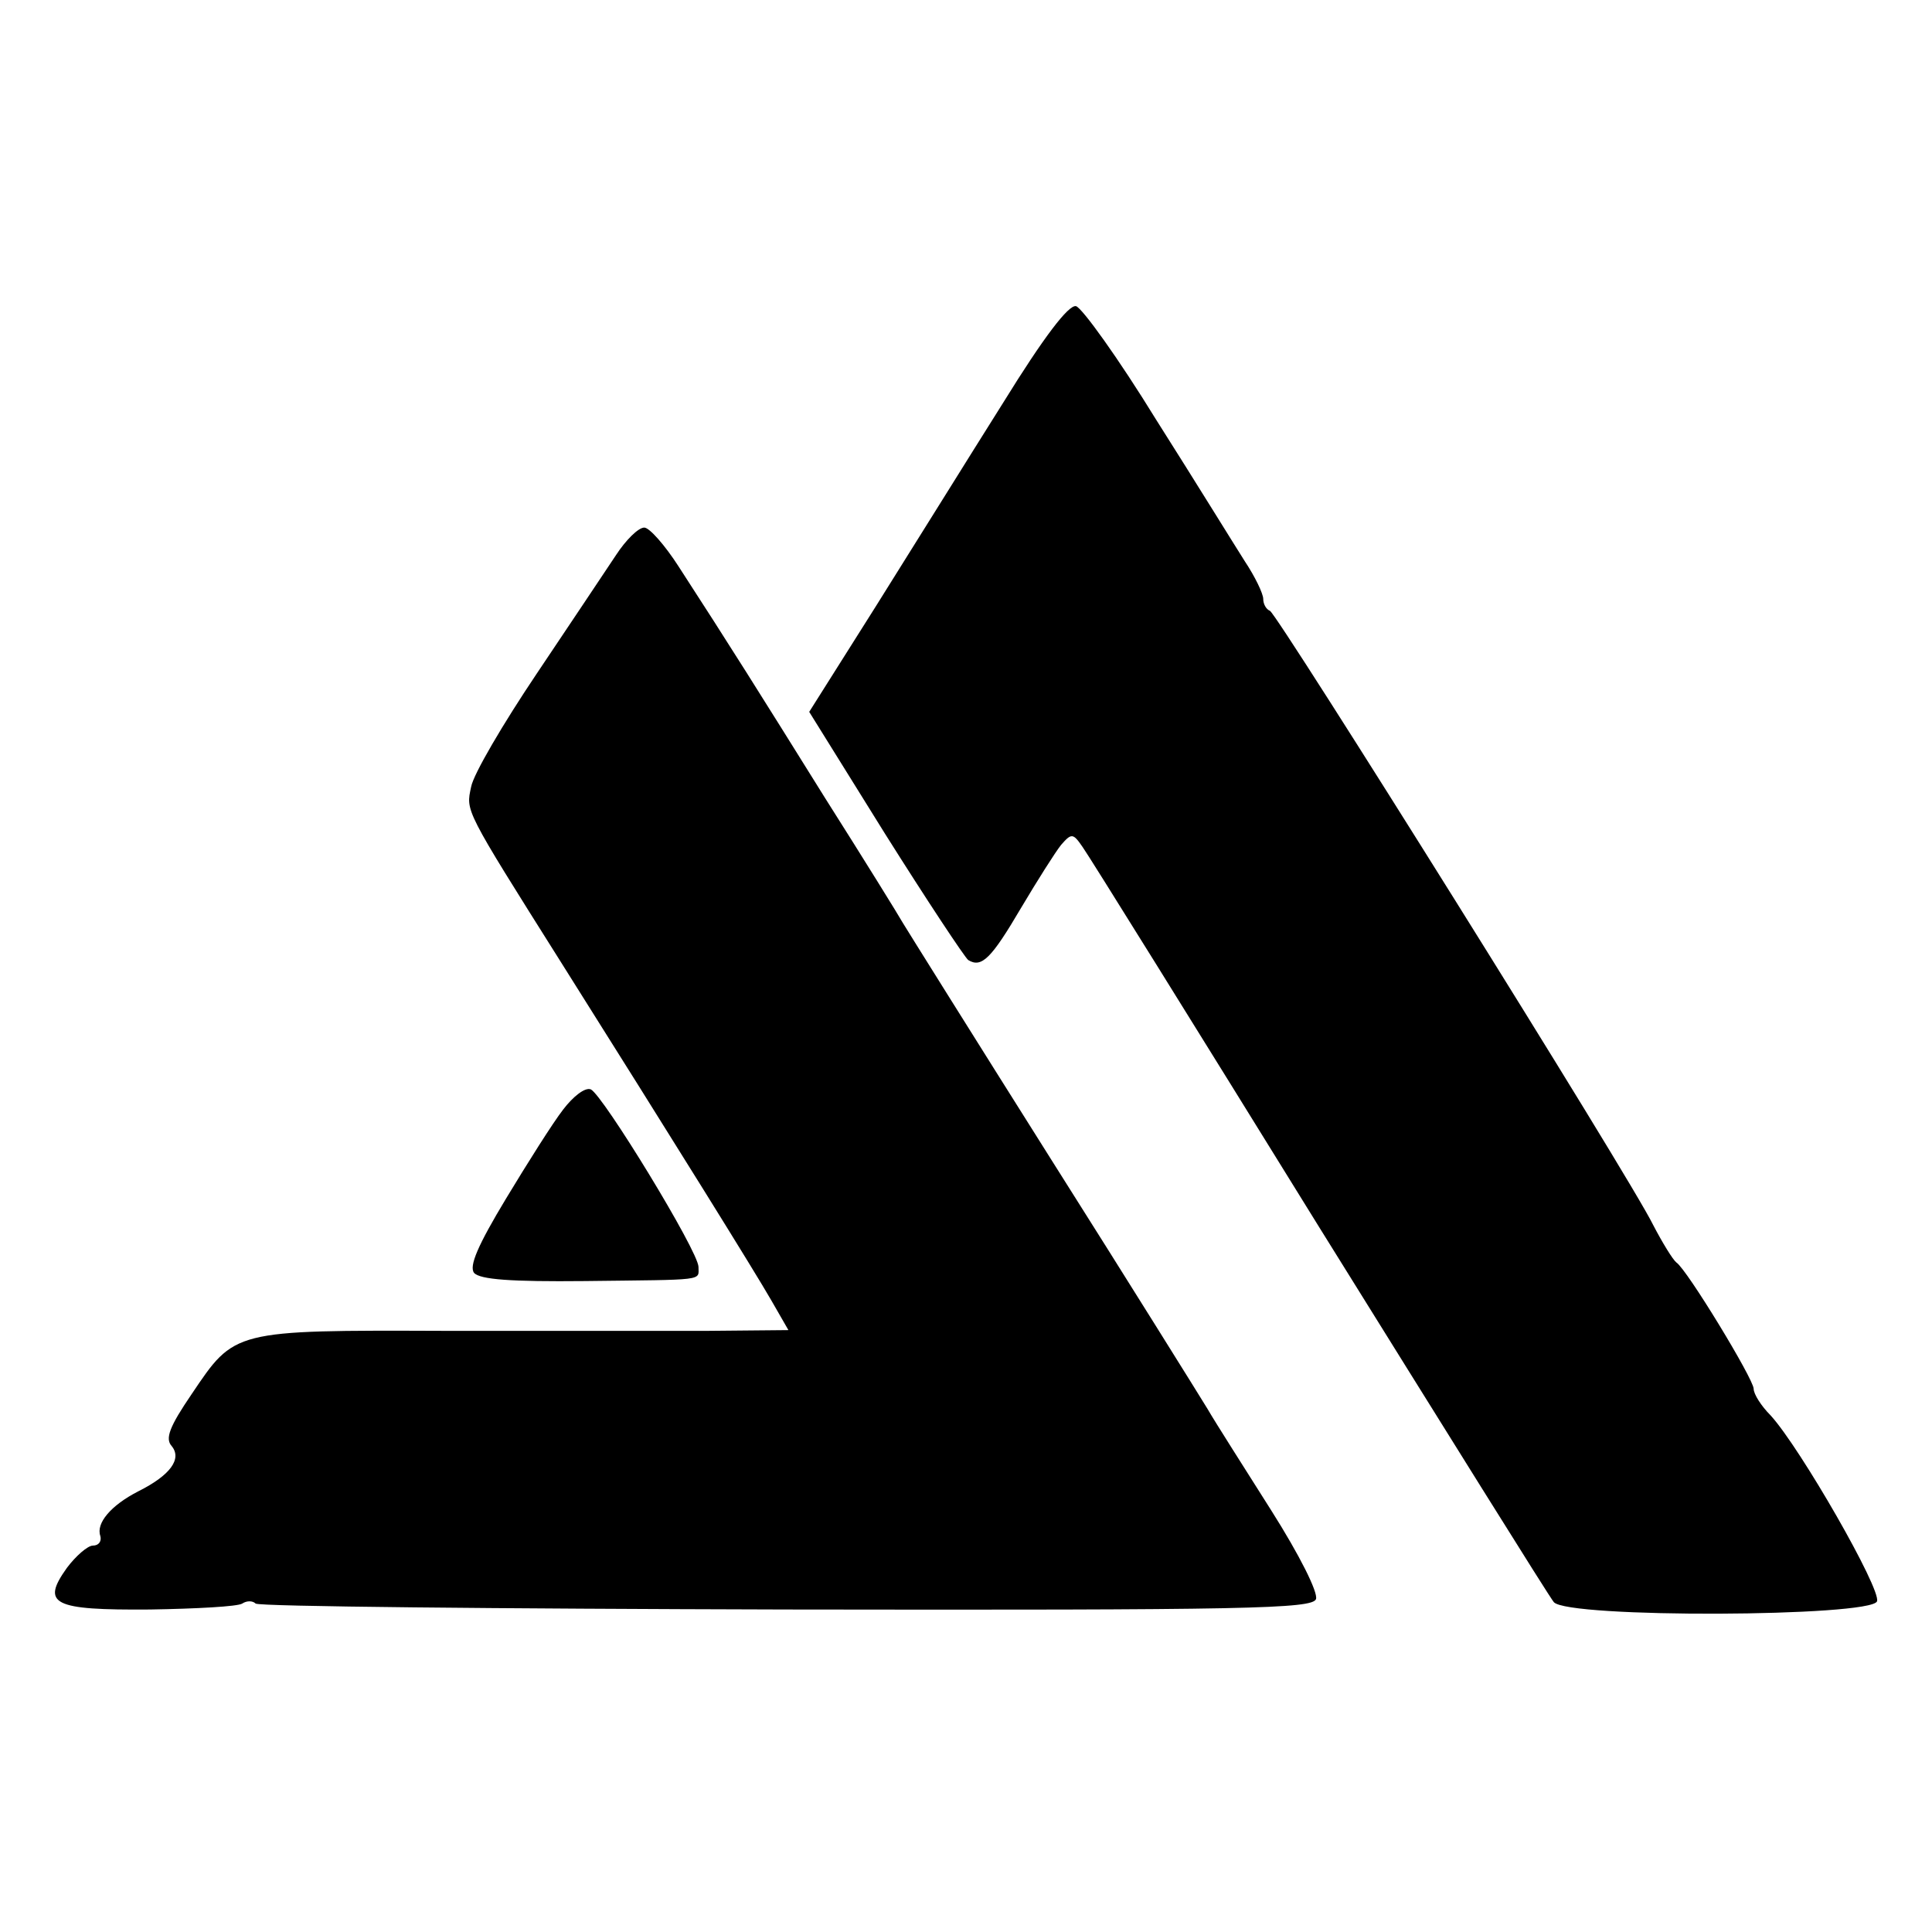
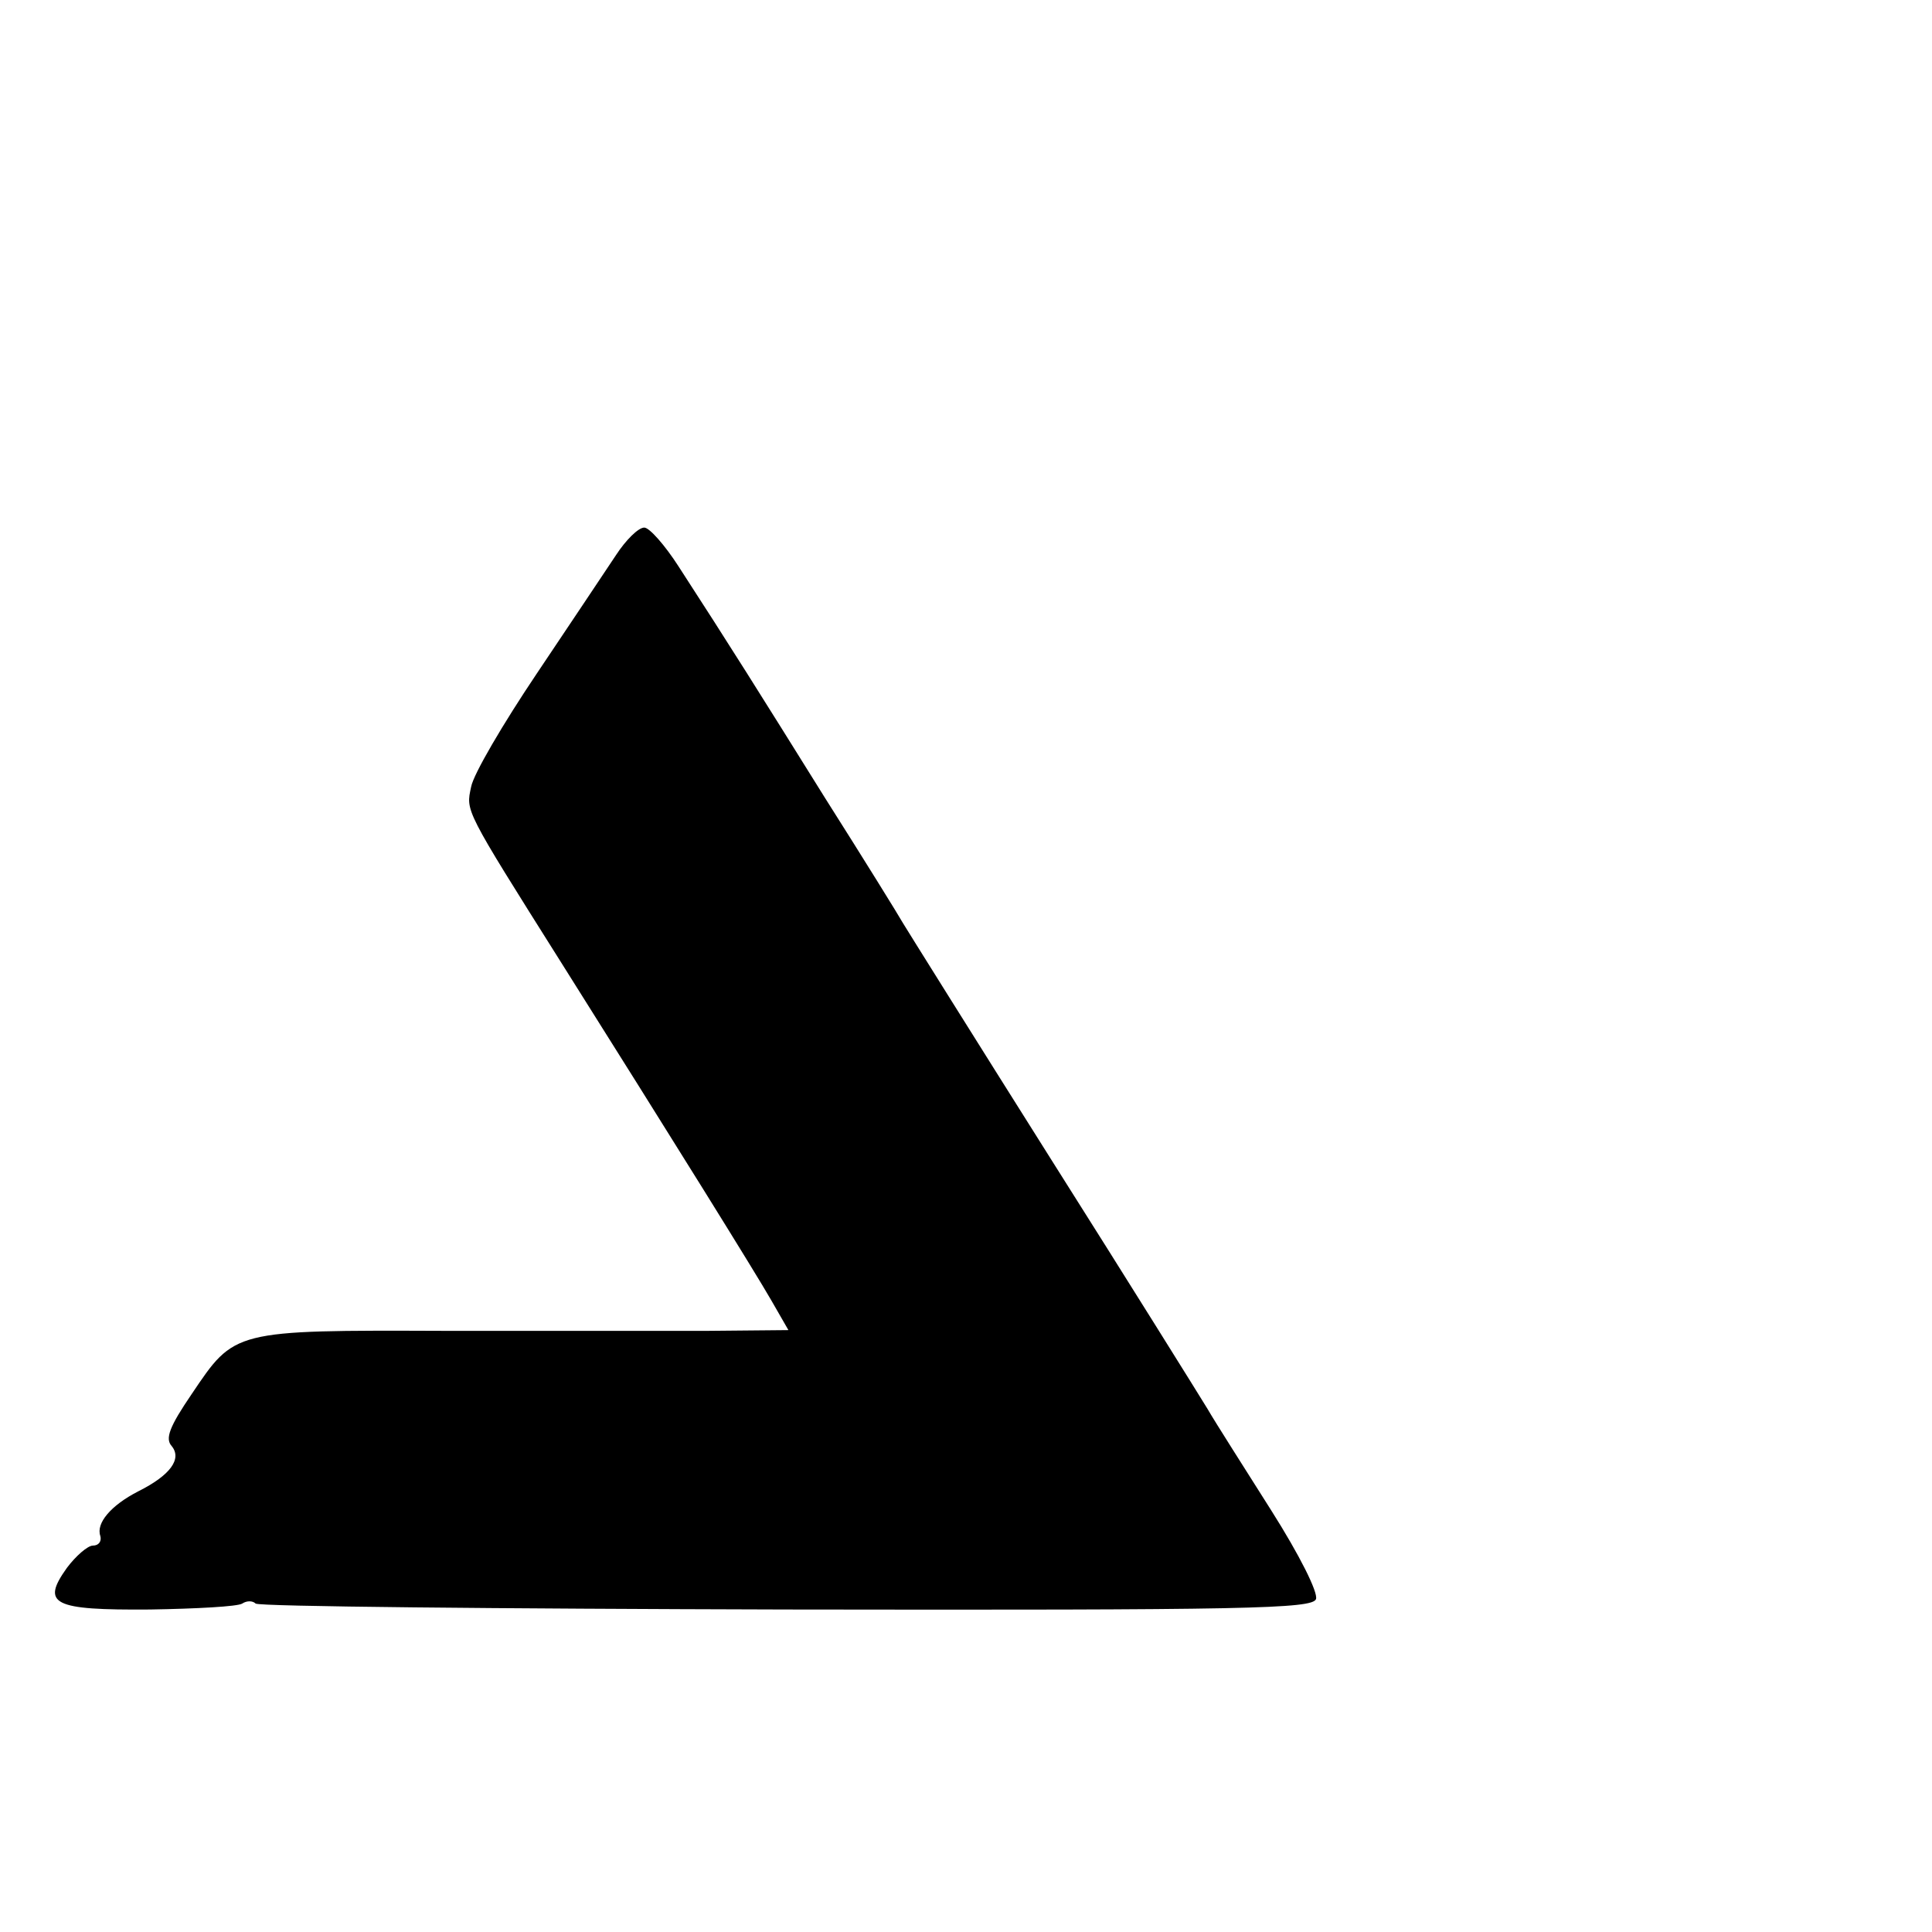
<svg xmlns="http://www.w3.org/2000/svg" version="1.0" width="260pt" height="260pt" viewBox="0 0 260 260" preserveAspectRatio="xMidYMid meet">
  <g transform="translate(0,260) scale(0.1,-0.1)" fill="#000000" stroke="none">
-     <path d="M1350 2058 c-46 -73 -123 -197 -172 -275 l-89 -141 102 -164 c56 -89 107 -166 112 -170 18 -11 31 2 71 70 22 37 46 75 54 85 14 16 16 16 29 -3 8 -11 151 -241 318 -511 168 -270 310 -498 316 -505 18 -22 427 -20 435 1 6 16 -103 206 -143 250 -13 13 -23 29 -23 36 0 13 -90 161 -104 170 -5 4 -19 27 -31 50 -31 64 -506 823 -516 827 -5 2 -9 9 -9 16 0 7 -11 30 -25 51 -14 22 -67 108 -119 190 -51 83 -100 151 -108 153 -10 2 -43 -41 -98 -130z" />
    <path d="M829 1853 c-14 -21 -62 -93 -107 -160 -45 -67 -85 -135 -88 -152 -7 -33 -10 -28 121 -236 153 -243 260 -415 283 -455 l23 -40 -108 -1 c-59 0 -219 0 -355 0 -285 1 -282 1 -340 -85 -30 -44 -36 -60 -27 -70 14 -17 -1 -39 -45 -61 -37 -19 -57 -43 -51 -60 2 -7 -2 -13 -10 -13 -7 0 -23 -14 -35 -30 -35 -49 -19 -57 112 -56 62 1 118 4 124 8 6 4 14 4 18 0 4 -4 326 -7 714 -8 622 -1 708 1 713 14 3 9 -22 59 -60 119 -36 57 -75 118 -86 137 -11 18 -105 169 -210 335 -104 165 -194 309 -200 319 -5 9 -52 85 -104 167 -91 146 -128 205 -198 313 -18 28 -39 52 -46 52 -8 0 -25 -17 -38 -37z" />
-     <path d="M758 1107 c-14 -18 -48 -72 -77 -120 -38 -63 -50 -91 -43 -100 8 -9 50 -12 149 -11 164 2 153 0 153 19 0 21 -129 232 -145 239 -8 3 -24 -10 -37 -27z" />
  </g>
</svg>